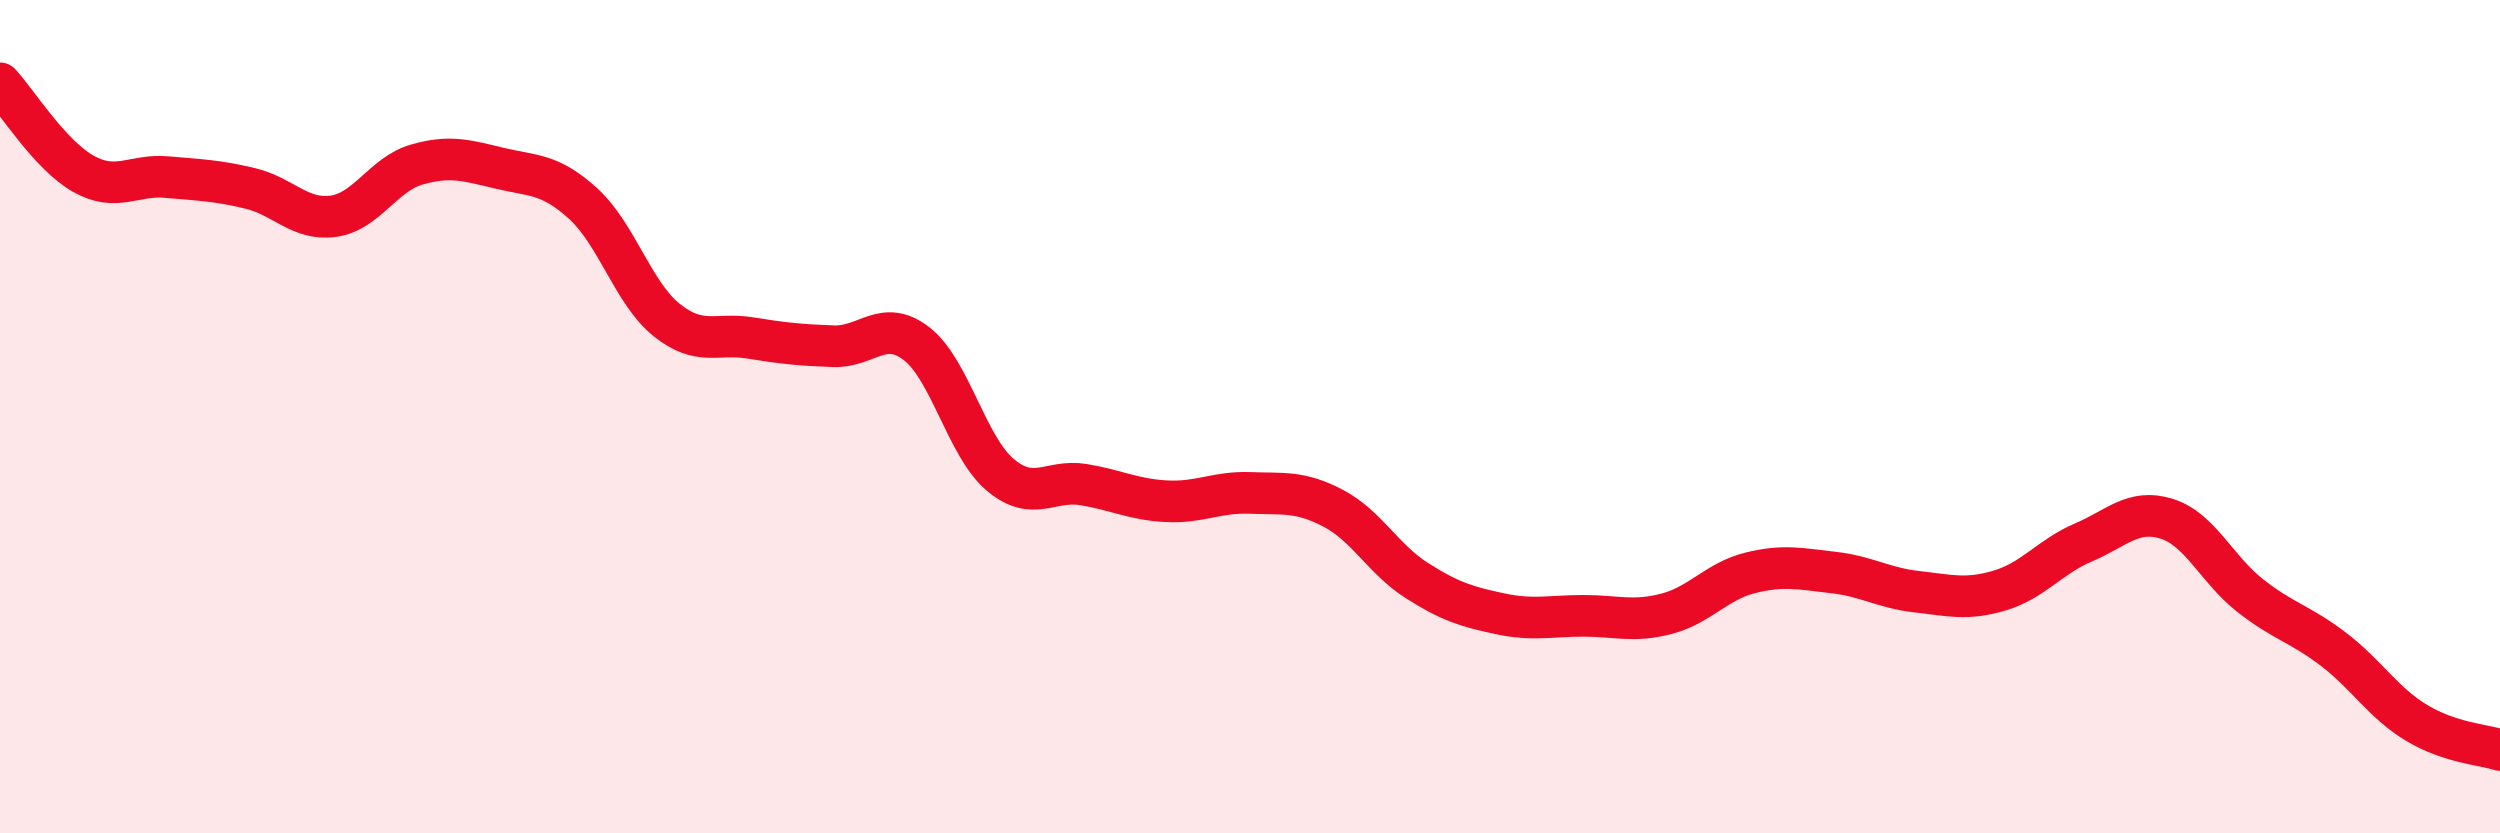
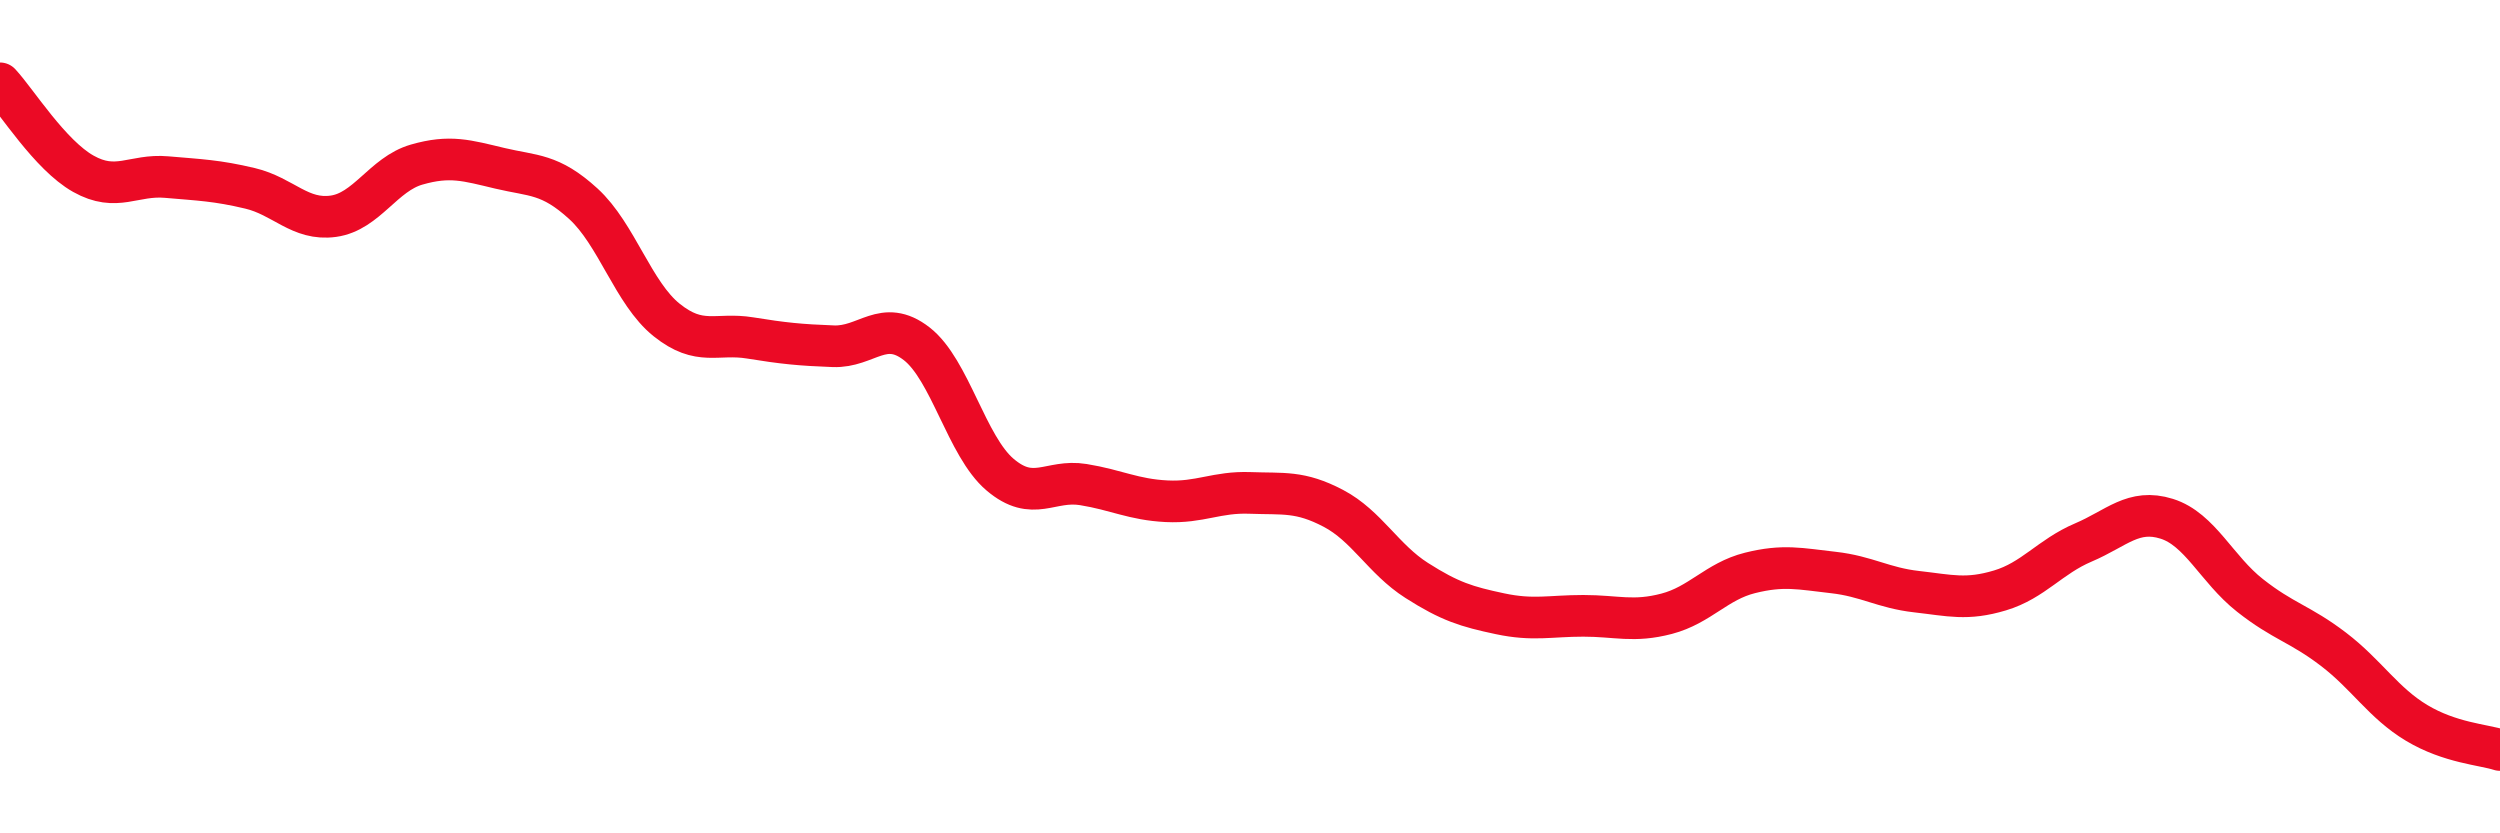
<svg xmlns="http://www.w3.org/2000/svg" width="60" height="20" viewBox="0 0 60 20">
-   <path d="M 0,2 C 0.4,2.43 1.2,3.72 2,4.17 C 2.8,4.62 3.2,4.18 4,4.25 C 4.8,4.32 5.2,4.33 6,4.52 C 6.8,4.71 7.2,5.3 8,5.19 C 8.8,5.08 9.2,4.18 10,3.95 C 10.8,3.72 11.2,3.85 12,4.04 C 12.8,4.23 13.2,4.16 14,4.89 C 14.8,5.62 15.2,7.04 16,7.68 C 16.8,8.32 17.2,7.98 18,8.11 C 18.8,8.24 19.2,8.28 20,8.31 C 20.8,8.34 21.2,7.63 22,8.25 C 22.8,8.87 23.2,10.71 24,11.39 C 24.8,12.07 25.2,11.5 26,11.63 C 26.8,11.76 27.2,11.99 28,12.03 C 28.8,12.07 29.2,11.8 30,11.83 C 30.8,11.86 31.2,11.78 32,12.2 C 32.8,12.62 33.2,13.42 34,13.93 C 34.8,14.44 35.2,14.56 36,14.73 C 36.8,14.9 37.2,14.78 38,14.78 C 38.8,14.78 39.2,14.94 40,14.73 C 40.8,14.52 41.2,13.95 42,13.75 C 42.8,13.55 43.2,13.65 44,13.74 C 44.8,13.83 45.2,14.11 46,14.2 C 46.8,14.29 47.2,14.41 48,14.17 C 48.8,13.93 49.2,13.36 50,13.02 C 50.8,12.68 51.2,12.2 52,12.45 C 52.8,12.7 53.2,13.66 54,14.29 C 54.8,14.92 55.2,14.97 56,15.58 C 56.8,16.19 57.2,16.87 58,17.35 C 58.8,17.83 59.6,17.87 60,18L60 20L0 20Z" fill="#EB0A25" opacity="0.1" stroke-linecap="round" stroke-linejoin="round" />
  <path d="M 0,2 C 0.4,2.43 1.2,3.72 2,4.17 C 2.8,4.62 3.2,4.18 4,4.25 C 4.8,4.32 5.2,4.33 6,4.52 C 6.8,4.71 7.2,5.3 8,5.19 C 8.8,5.08 9.2,4.18 10,3.95 C 10.8,3.72 11.2,3.85 12,4.04 C 12.8,4.23 13.2,4.16 14,4.89 C 14.8,5.62 15.2,7.04 16,7.68 C 16.8,8.32 17.2,7.98 18,8.11 C 18.8,8.24 19.2,8.28 20,8.31 C 20.8,8.34 21.2,7.63 22,8.25 C 22.8,8.87 23.2,10.71 24,11.39 C 24.8,12.07 25.2,11.5 26,11.63 C 26.8,11.76 27.2,11.99 28,12.03 C 28.8,12.07 29.2,11.8 30,11.83 C 30.8,11.86 31.2,11.78 32,12.2 C 32.8,12.62 33.2,13.42 34,13.93 C 34.8,14.44 35.2,14.56 36,14.73 C 36.8,14.9 37.2,14.78 38,14.78 C 38.8,14.78 39.2,14.94 40,14.73 C 40.8,14.52 41.2,13.95 42,13.75 C 42.8,13.55 43.2,13.65 44,13.74 C 44.8,13.83 45.2,14.11 46,14.2 C 46.8,14.29 47.2,14.41 48,14.17 C 48.8,13.93 49.2,13.36 50,13.02 C 50.8,12.68 51.2,12.2 52,12.45 C 52.8,12.7 53.2,13.66 54,14.29 C 54.8,14.92 55.2,14.97 56,15.58 C 56.8,16.19 57.2,16.87 58,17.35 C 58.8,17.83 59.6,17.87 60,18" stroke="#EB0A25" stroke-width="1" fill="none" stroke-linecap="round" stroke-linejoin="round" />
</svg>